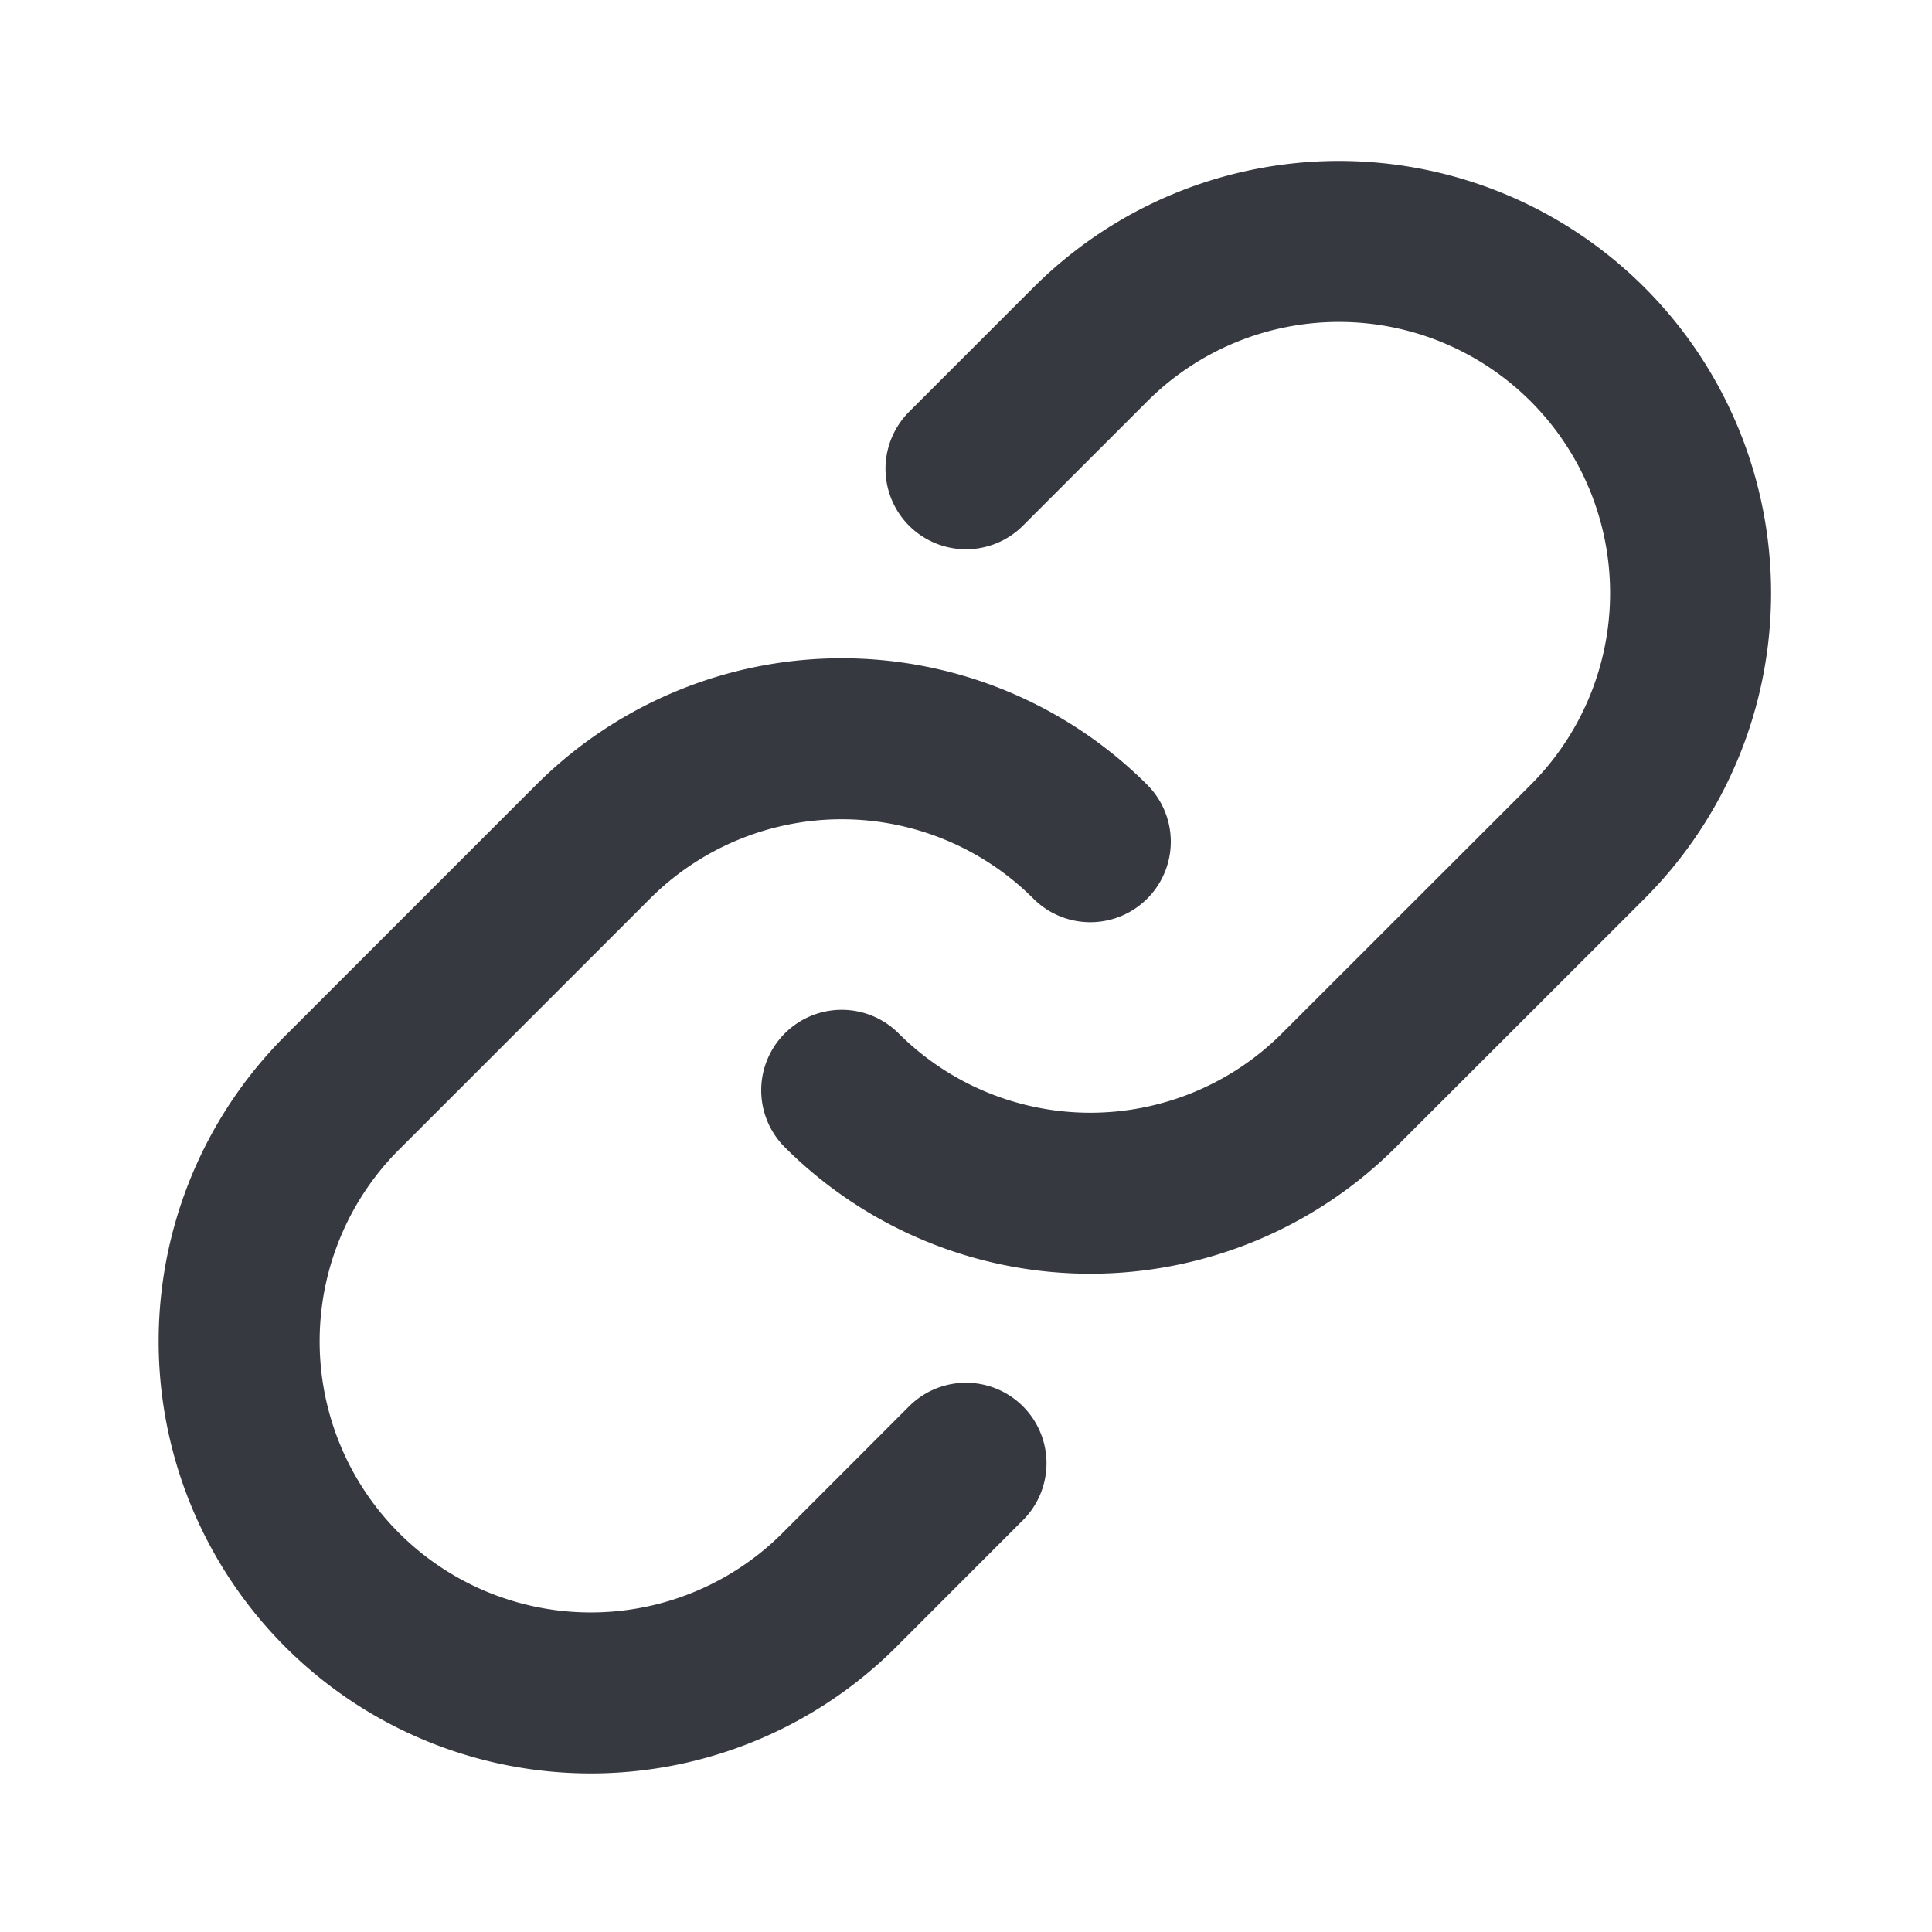
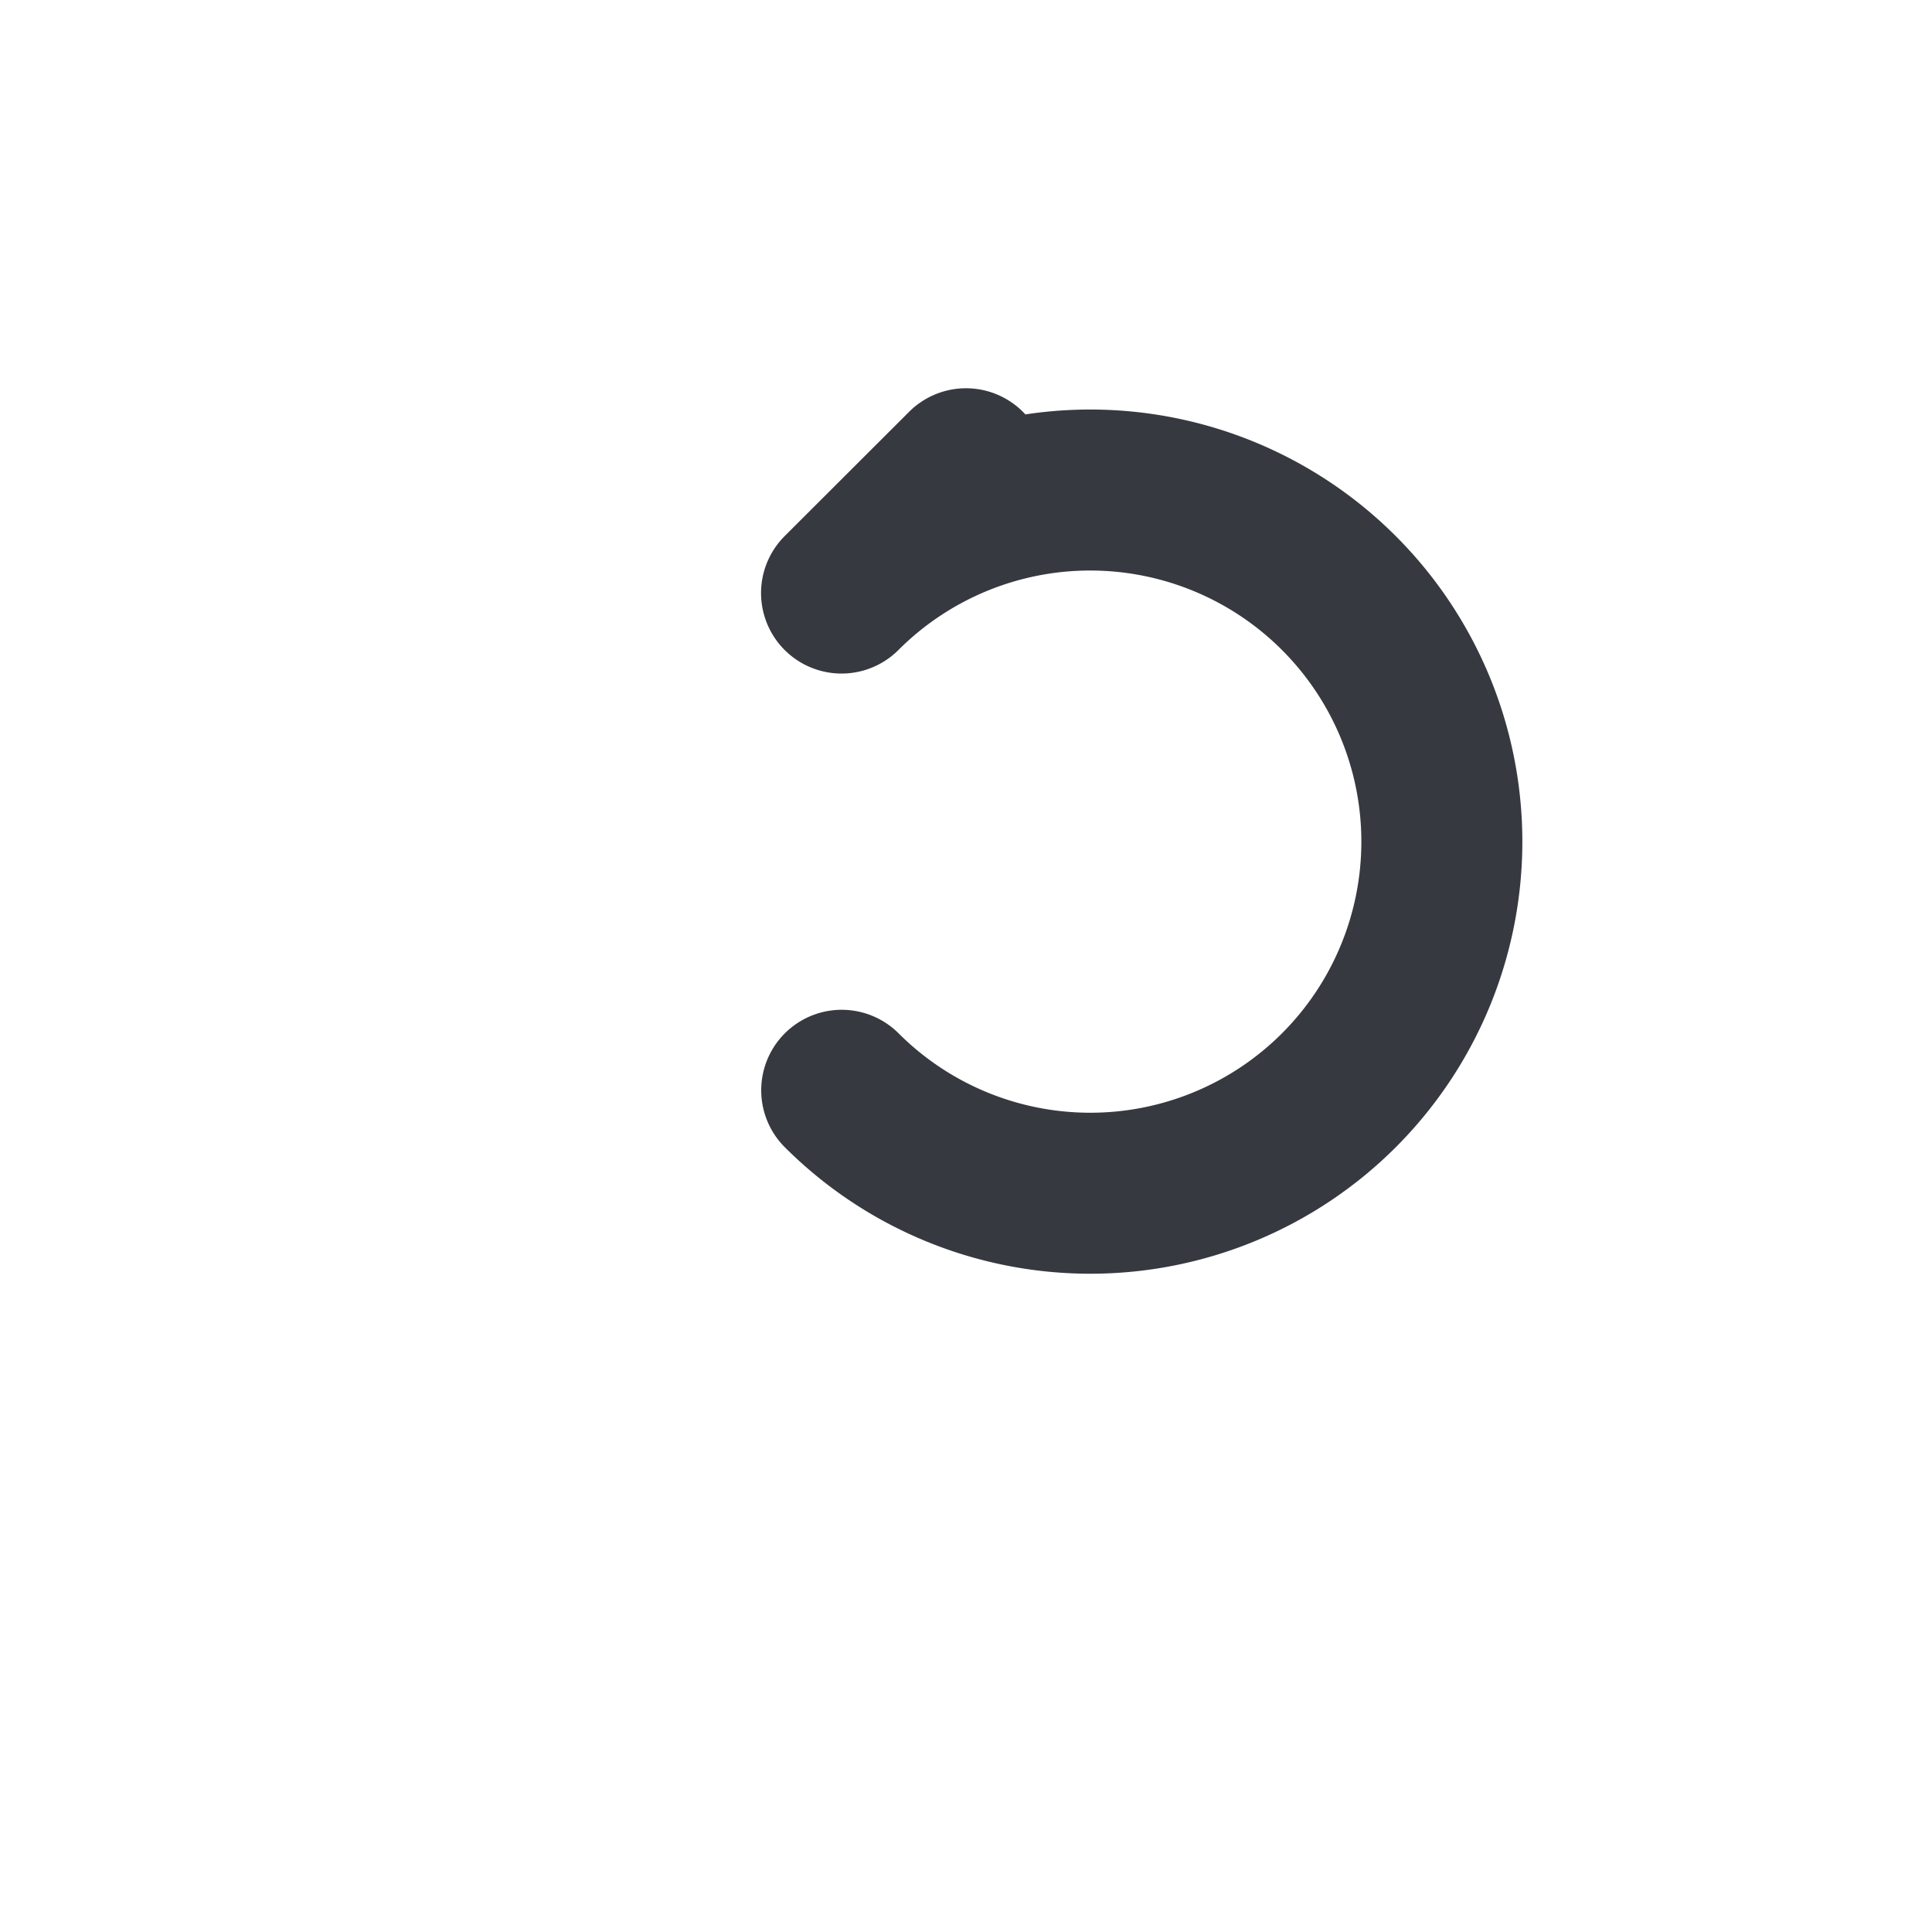
<svg xmlns="http://www.w3.org/2000/svg" width="24" height="24" fill="none">
-   <path d="M13.544 10.456a4.368 4.368 0 00-6.176 0L4.28 13.544a4.368 4.368 0 106.177 6.177L12 18.177" stroke="#373941" stroke-width="2" stroke-linecap="round" stroke-linejoin="round" />
-   <path d="M10.456 13.544a4.368 4.368 0 006.176 0l3.09-3.088a4.368 4.368 0 00-6.178-6.177L12 5.823" stroke="#373941" stroke-width="2" stroke-linecap="round" stroke-linejoin="round" />
+   <path d="M10.456 13.544a4.368 4.368 0 006.176 0a4.368 4.368 0 00-6.178-6.177L12 5.823" stroke="#373941" stroke-width="2" stroke-linecap="round" stroke-linejoin="round" />
</svg>